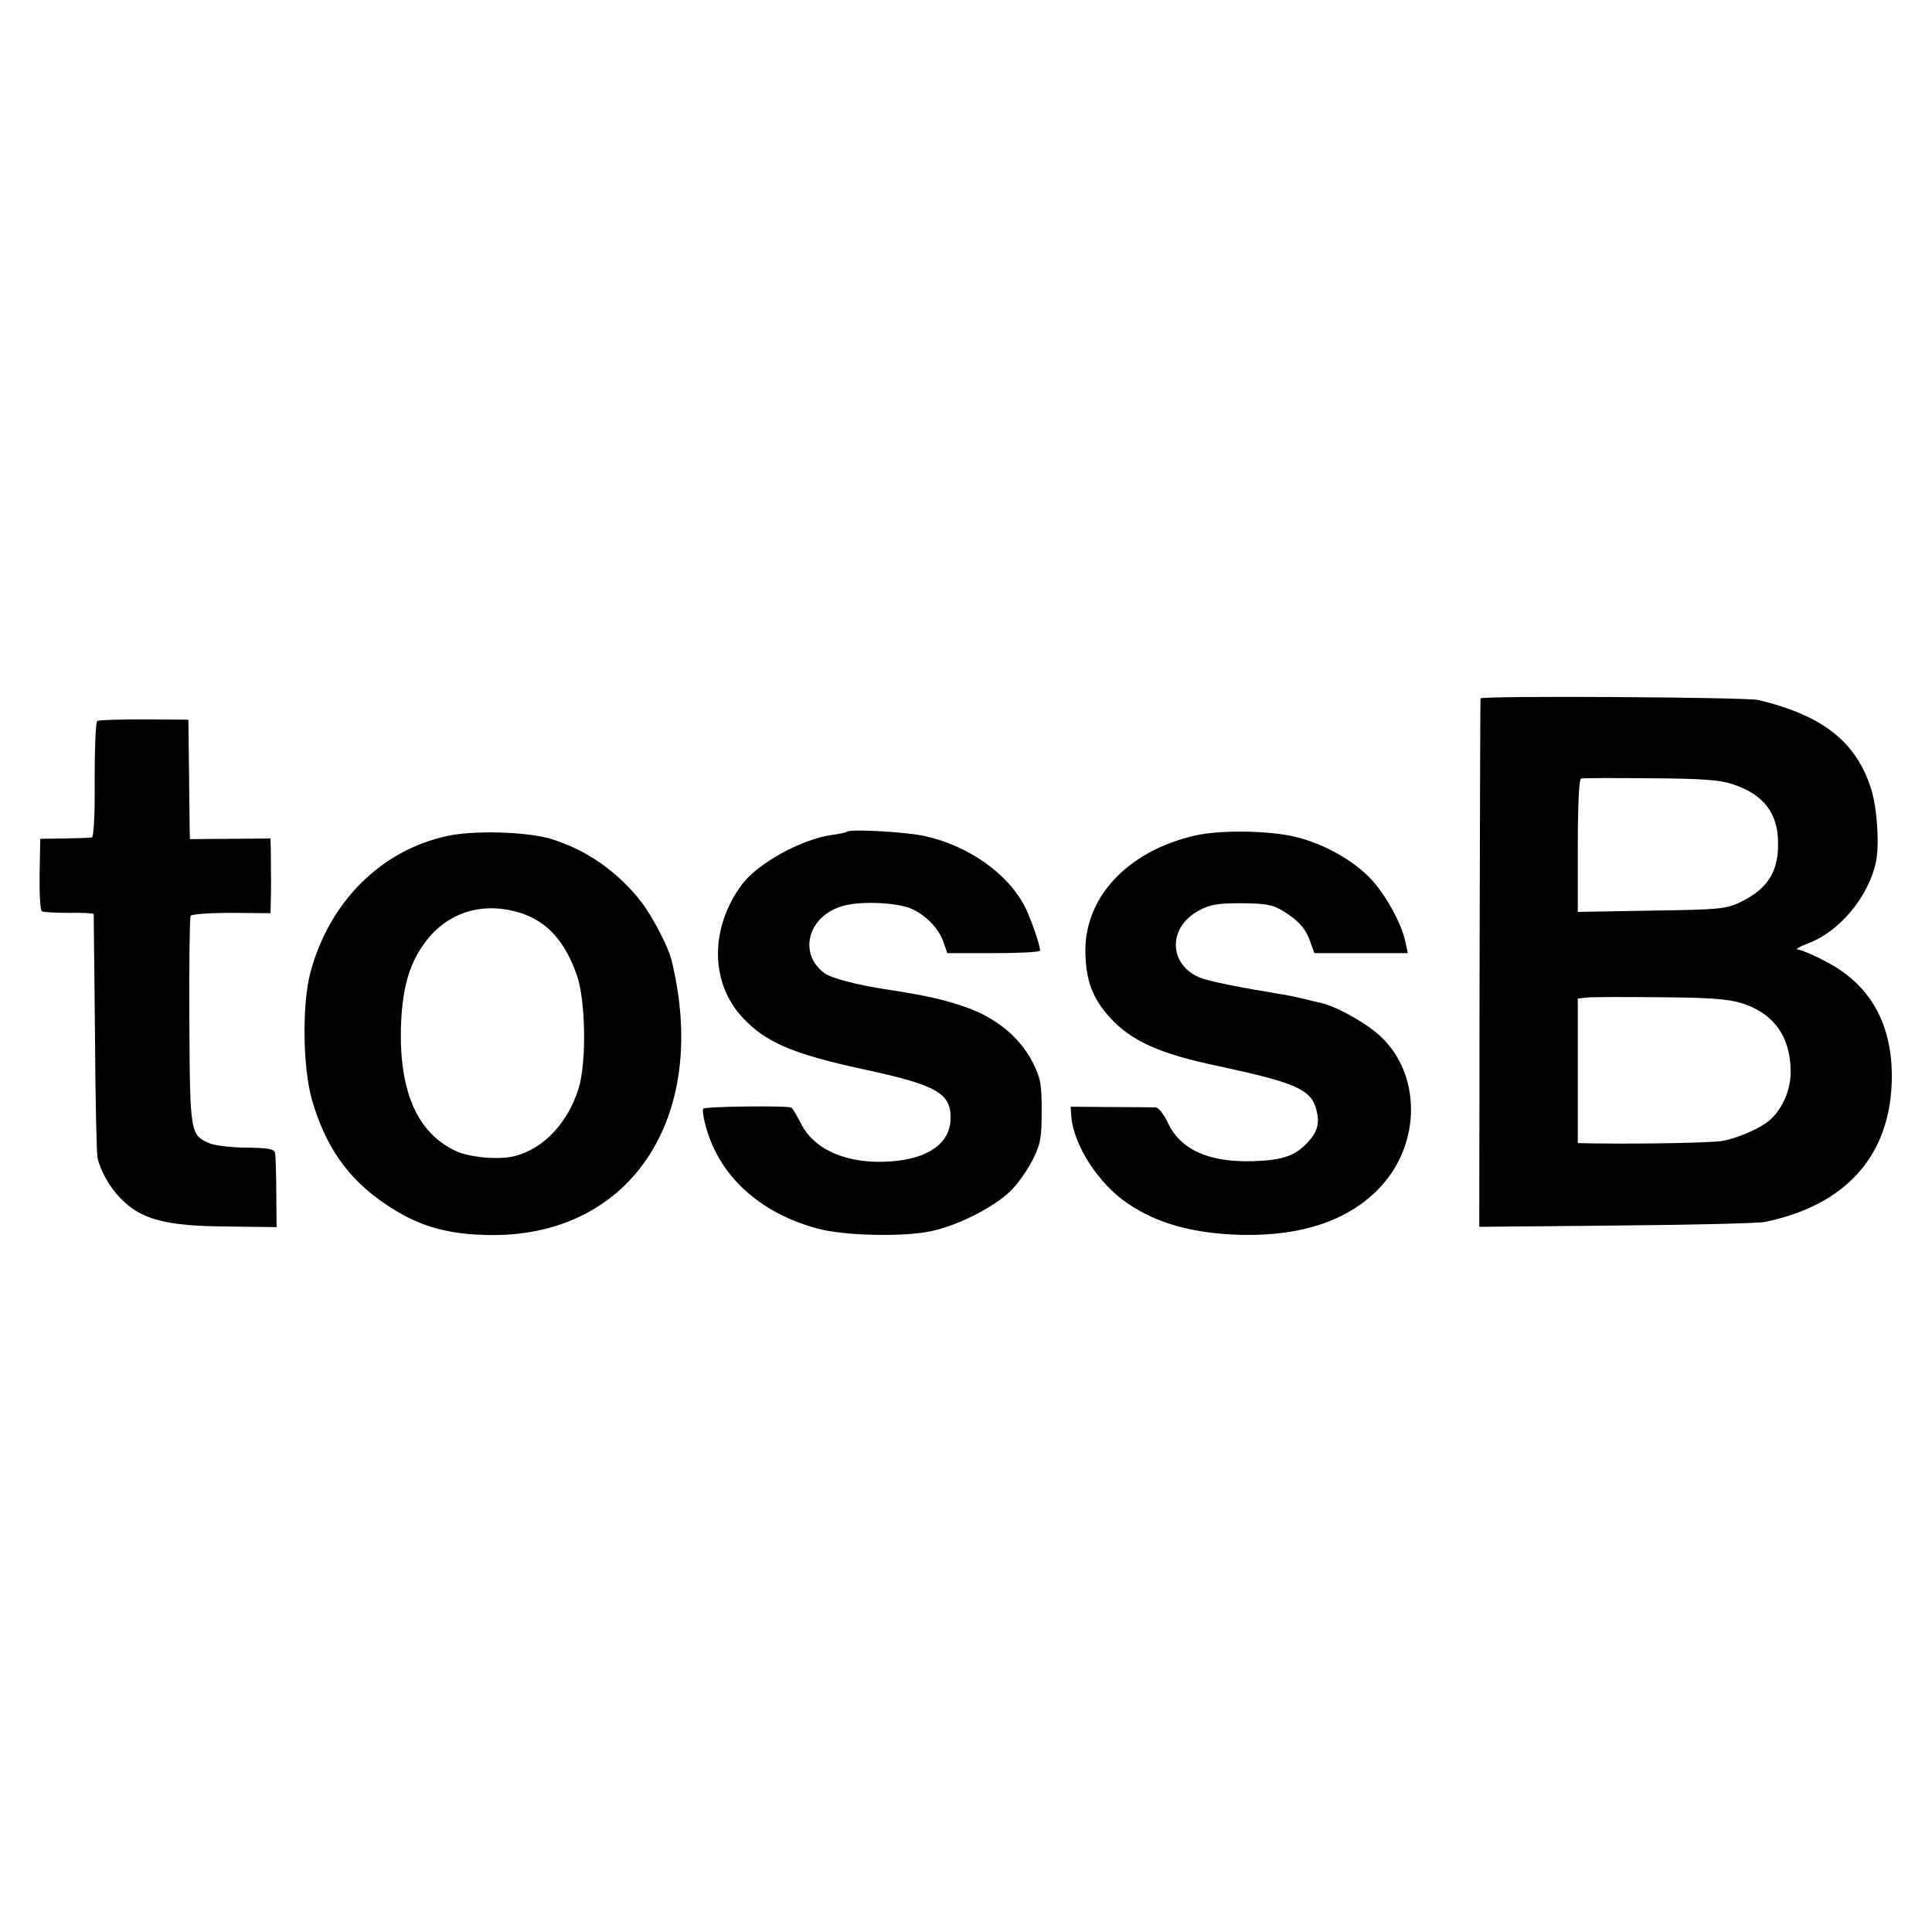
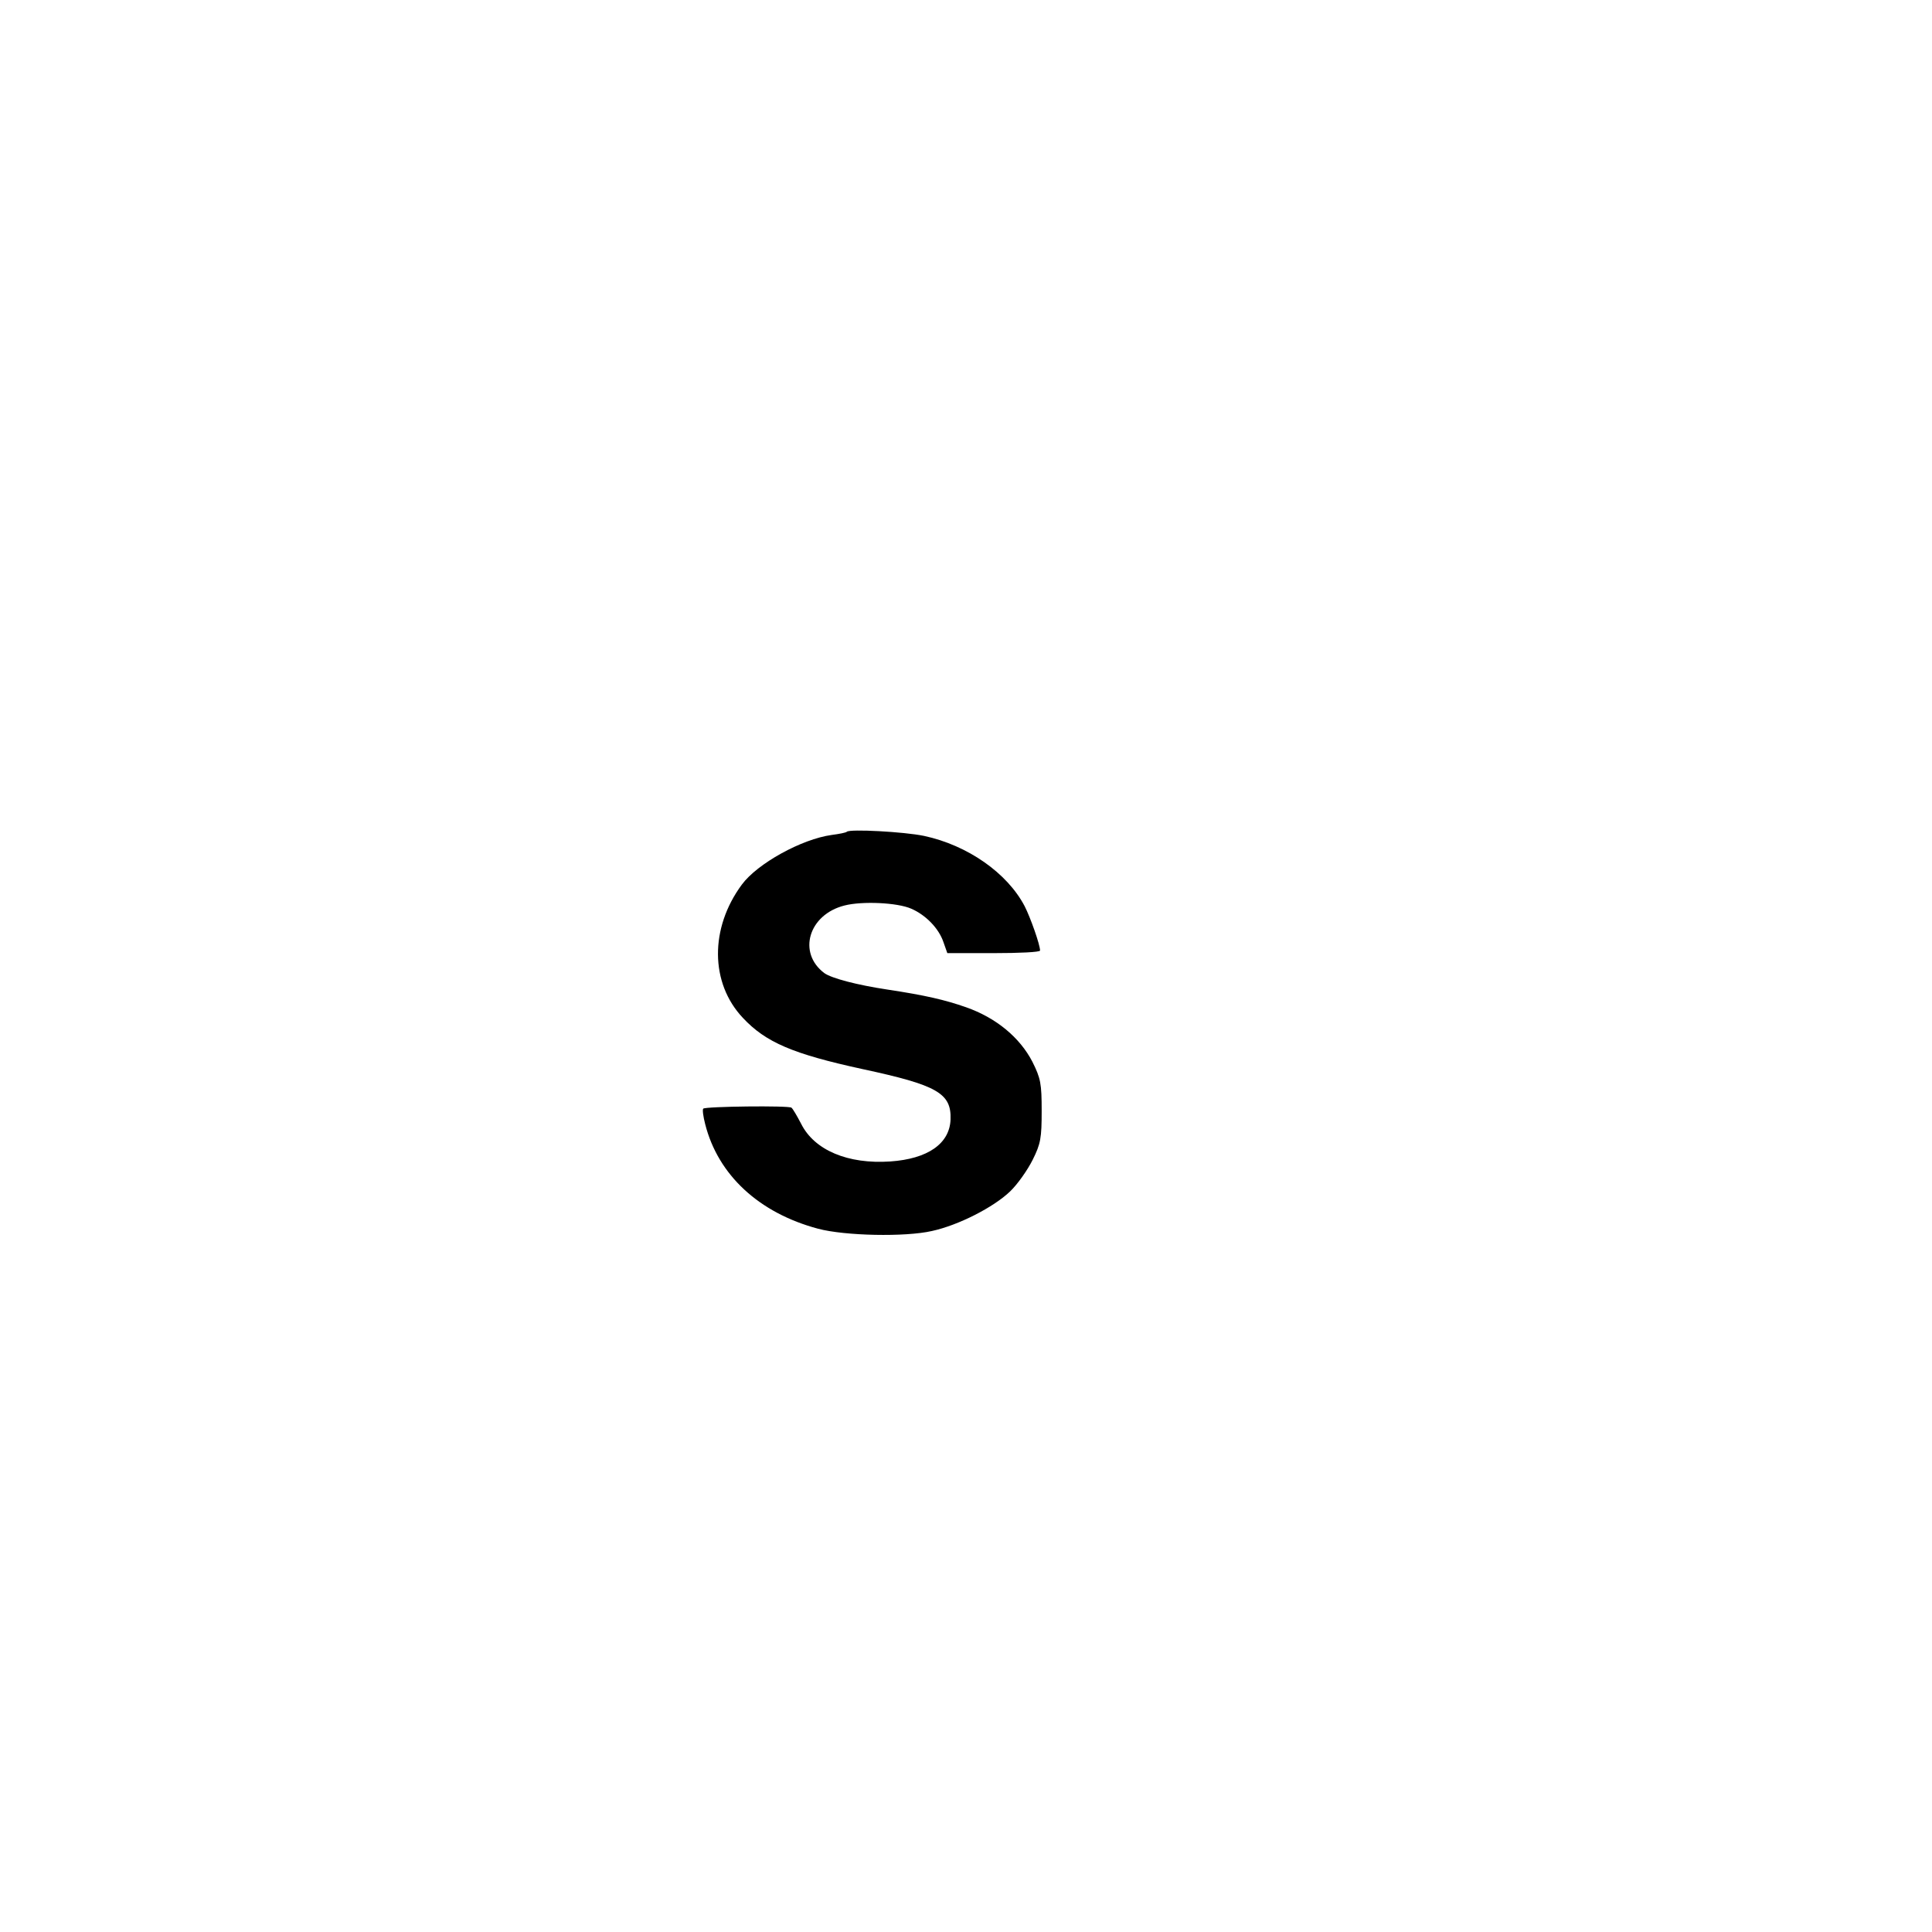
<svg xmlns="http://www.w3.org/2000/svg" version="1.0" width="600pt" height="600pt" viewBox="0 0 600 600" preserveAspectRatio="xMidYMid meet">
  <g transform="translate(0,600) scale(0.1,-0.1)" fill="#000000" stroke="none">
-     <path d="M4598 3831 c-1 -3 -2 -374 -3 -823 l-1 -818 425 4 c234 2 442 7 461 11 250 51 388 203 395 435 5 174 -63 300 -203 373 -39 21 -78 37 -88 38 -11 0 4 9 33 20 97 37 186 145 209 252 11 53 4 166 -15 227 -46 146 -150 228 -350 276 -35 9 -861 14 -863 5z m782 -266 c97 -32 142 -90 142 -184 1 -90 -34 -144 -122 -185 -41 -19 -66 -21 -272 -24 l-228 -4 0 205 c0 128 4 207 10 209 5 2 102 2 215 1 161 -1 216 -5 255 -18z m24 -679 c102 -30 156 -103 157 -211 1 -57 -23 -115 -63 -152 -27 -25 -98 -57 -148 -66 -30 -6 -235 -10 -397 -8 l-53 1 0 224 0 225 28 3 c15 2 116 2 224 1 148 -1 211 -5 252 -17z" />
-     <path d="M302 3761 c-5 -3 -8 -86 -8 -184 1 -111 -3 -177 -9 -178 -5 -1 -44 -2 -85 -3 l-75 -1 -2 -110 c-1 -60 2 -112 7 -115 5 -3 43 -5 85 -5 41 1 75 -1 76 -4 0 -3 2 -170 4 -371 1 -201 5 -375 8 -387 10 -41 37 -88 68 -121 65 -69 140 -90 338 -91 l150 -2 -1 108 c0 59 -2 115 -4 123 -3 12 -22 15 -87 16 -46 0 -98 6 -115 13 -61 26 -62 28 -64 379 -1 175 1 322 4 328 4 5 59 9 127 9 l121 -1 1 36 c1 34 1 84 0 160 l-1 36 -125 -1 -125 -1 -1 26 c0 14 -1 97 -2 185 l-2 160 -137 1 c-76 0 -141 -2 -146 -5z" />
-     <path d="M1390 3404 c-206 -44 -367 -204 -426 -424 -26 -98 -24 -291 4 -393 42 -147 113 -249 230 -327 94 -64 180 -91 302 -95 451 -18 708 358 585 855 -10 40 -57 130 -91 176 -74 96 -172 165 -284 199 -74 22 -238 27 -320 9z m229 -240 c81 -27 135 -87 172 -191 28 -78 31 -272 6 -353 -33 -106 -107 -186 -197 -210 -49 -13 -141 -5 -186 16 -117 56 -173 181 -169 379 3 116 23 195 69 260 70 101 183 138 305 99z" />
    <path d="M2630 3417 c-3 -3 -24 -7 -47 -10 -94 -13 -231 -89 -279 -154 -100 -135 -99 -306 3 -414 71 -76 155 -112 371 -159 233 -50 277 -75 274 -157 -3 -75 -71 -122 -187 -130 -132 -9 -236 35 -277 117 -13 25 -26 47 -30 50 -8 7 -267 4 -274 -3 -3 -3 0 -25 6 -48 40 -158 167 -276 351 -325 83 -22 270 -26 353 -7 83 18 192 74 243 123 23 22 54 66 70 98 25 50 28 68 28 152 0 85 -3 101 -29 153 -39 75 -112 136 -206 169 -66 23 -126 37 -245 55 -93 14 -173 35 -195 51 -84 63 -49 182 63 210 55 14 164 9 207 -10 46 -20 86 -62 100 -104 l12 -34 144 0 c79 0 144 3 144 8 0 18 -30 103 -48 138 -54 103 -177 189 -312 218 -62 13 -231 22 -240 13z" />
-     <path d="M3715 3406 c-215 -48 -352 -196 -344 -373 3 -83 24 -136 76 -193 65 -72 155 -113 333 -150 246 -53 291 -73 308 -136 11 -42 4 -68 -26 -101 -39 -42 -77 -56 -168 -59 -138 -5 -228 35 -267 119 -12 26 -29 47 -37 48 -8 0 -71 1 -140 1 l-125 1 2 -31 c8 -90 85 -209 176 -270 93 -63 205 -93 352 -97 193 -4 339 47 435 152 122 134 123 343 1 461 -41 41 -137 95 -187 107 -11 2 -37 9 -59 14 -22 5 -53 12 -70 14 -123 20 -223 40 -249 51 -98 41 -99 157 -3 208 35 19 57 23 133 23 77 -1 96 -4 130 -25 48 -30 70 -55 84 -97 l12 -33 145 0 145 0 -7 33 c-12 60 -66 157 -115 205 -60 59 -153 108 -240 126 -85 17 -220 18 -295 2z" />
  </g>
</svg>